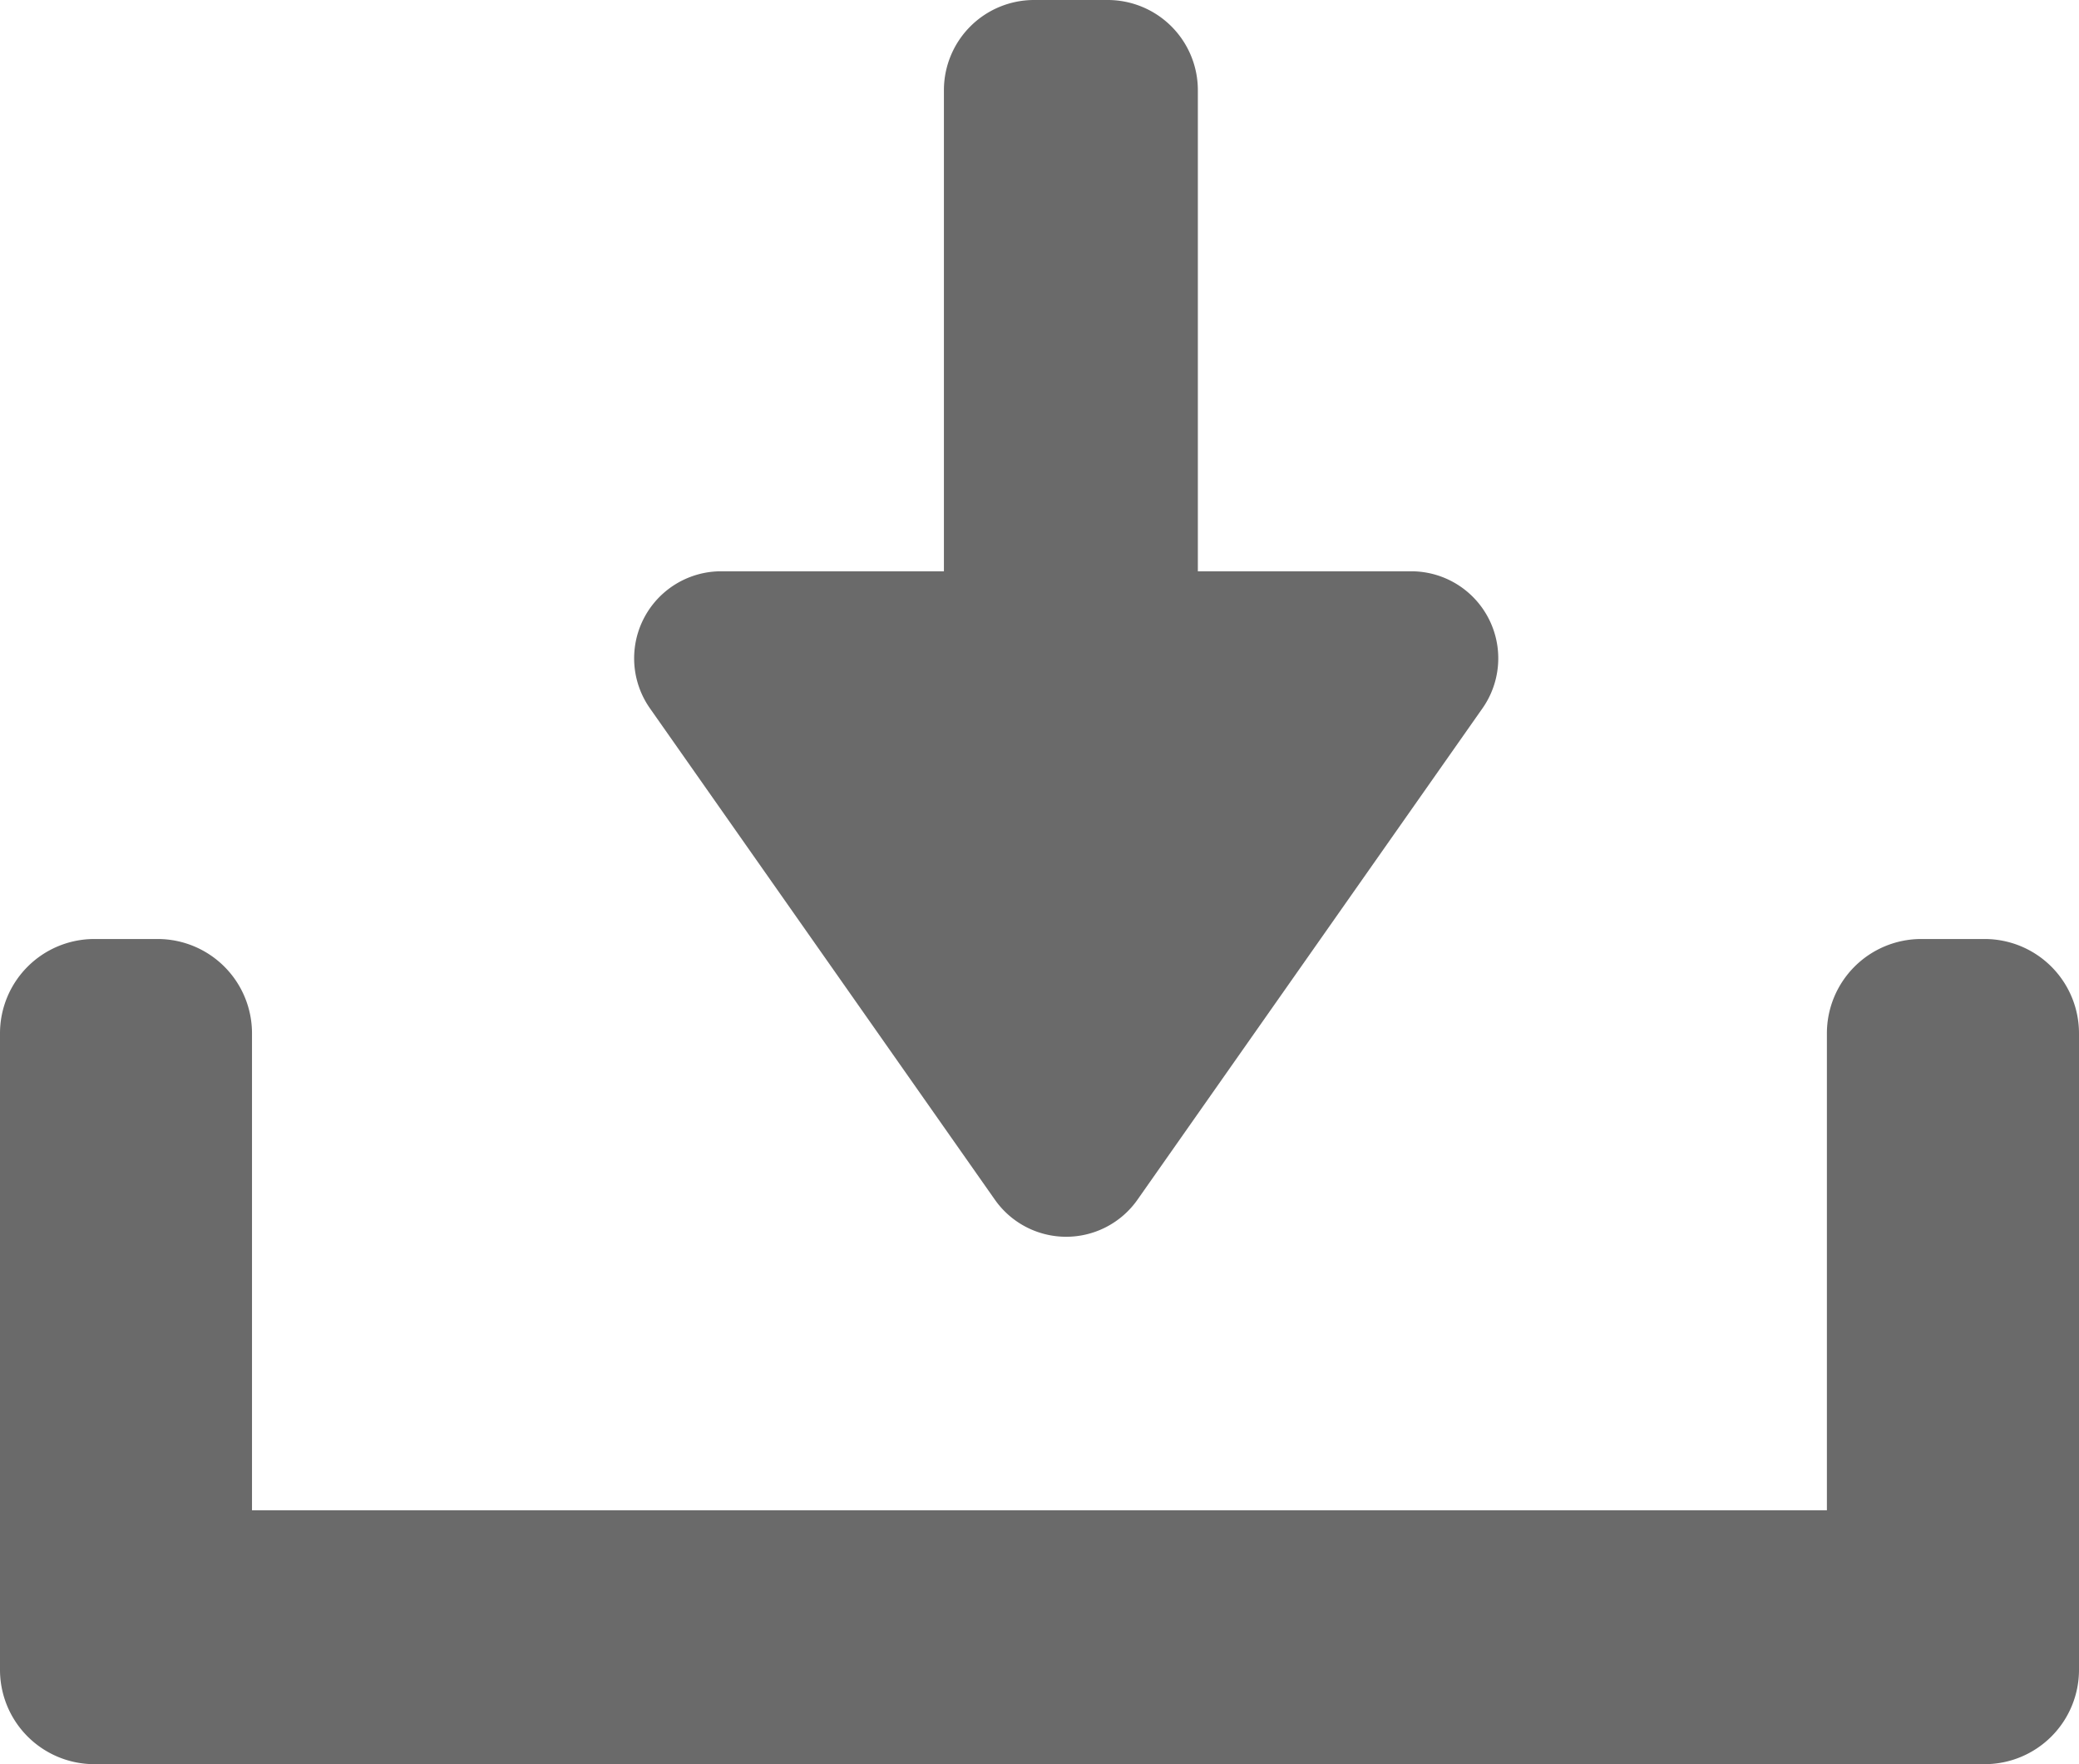
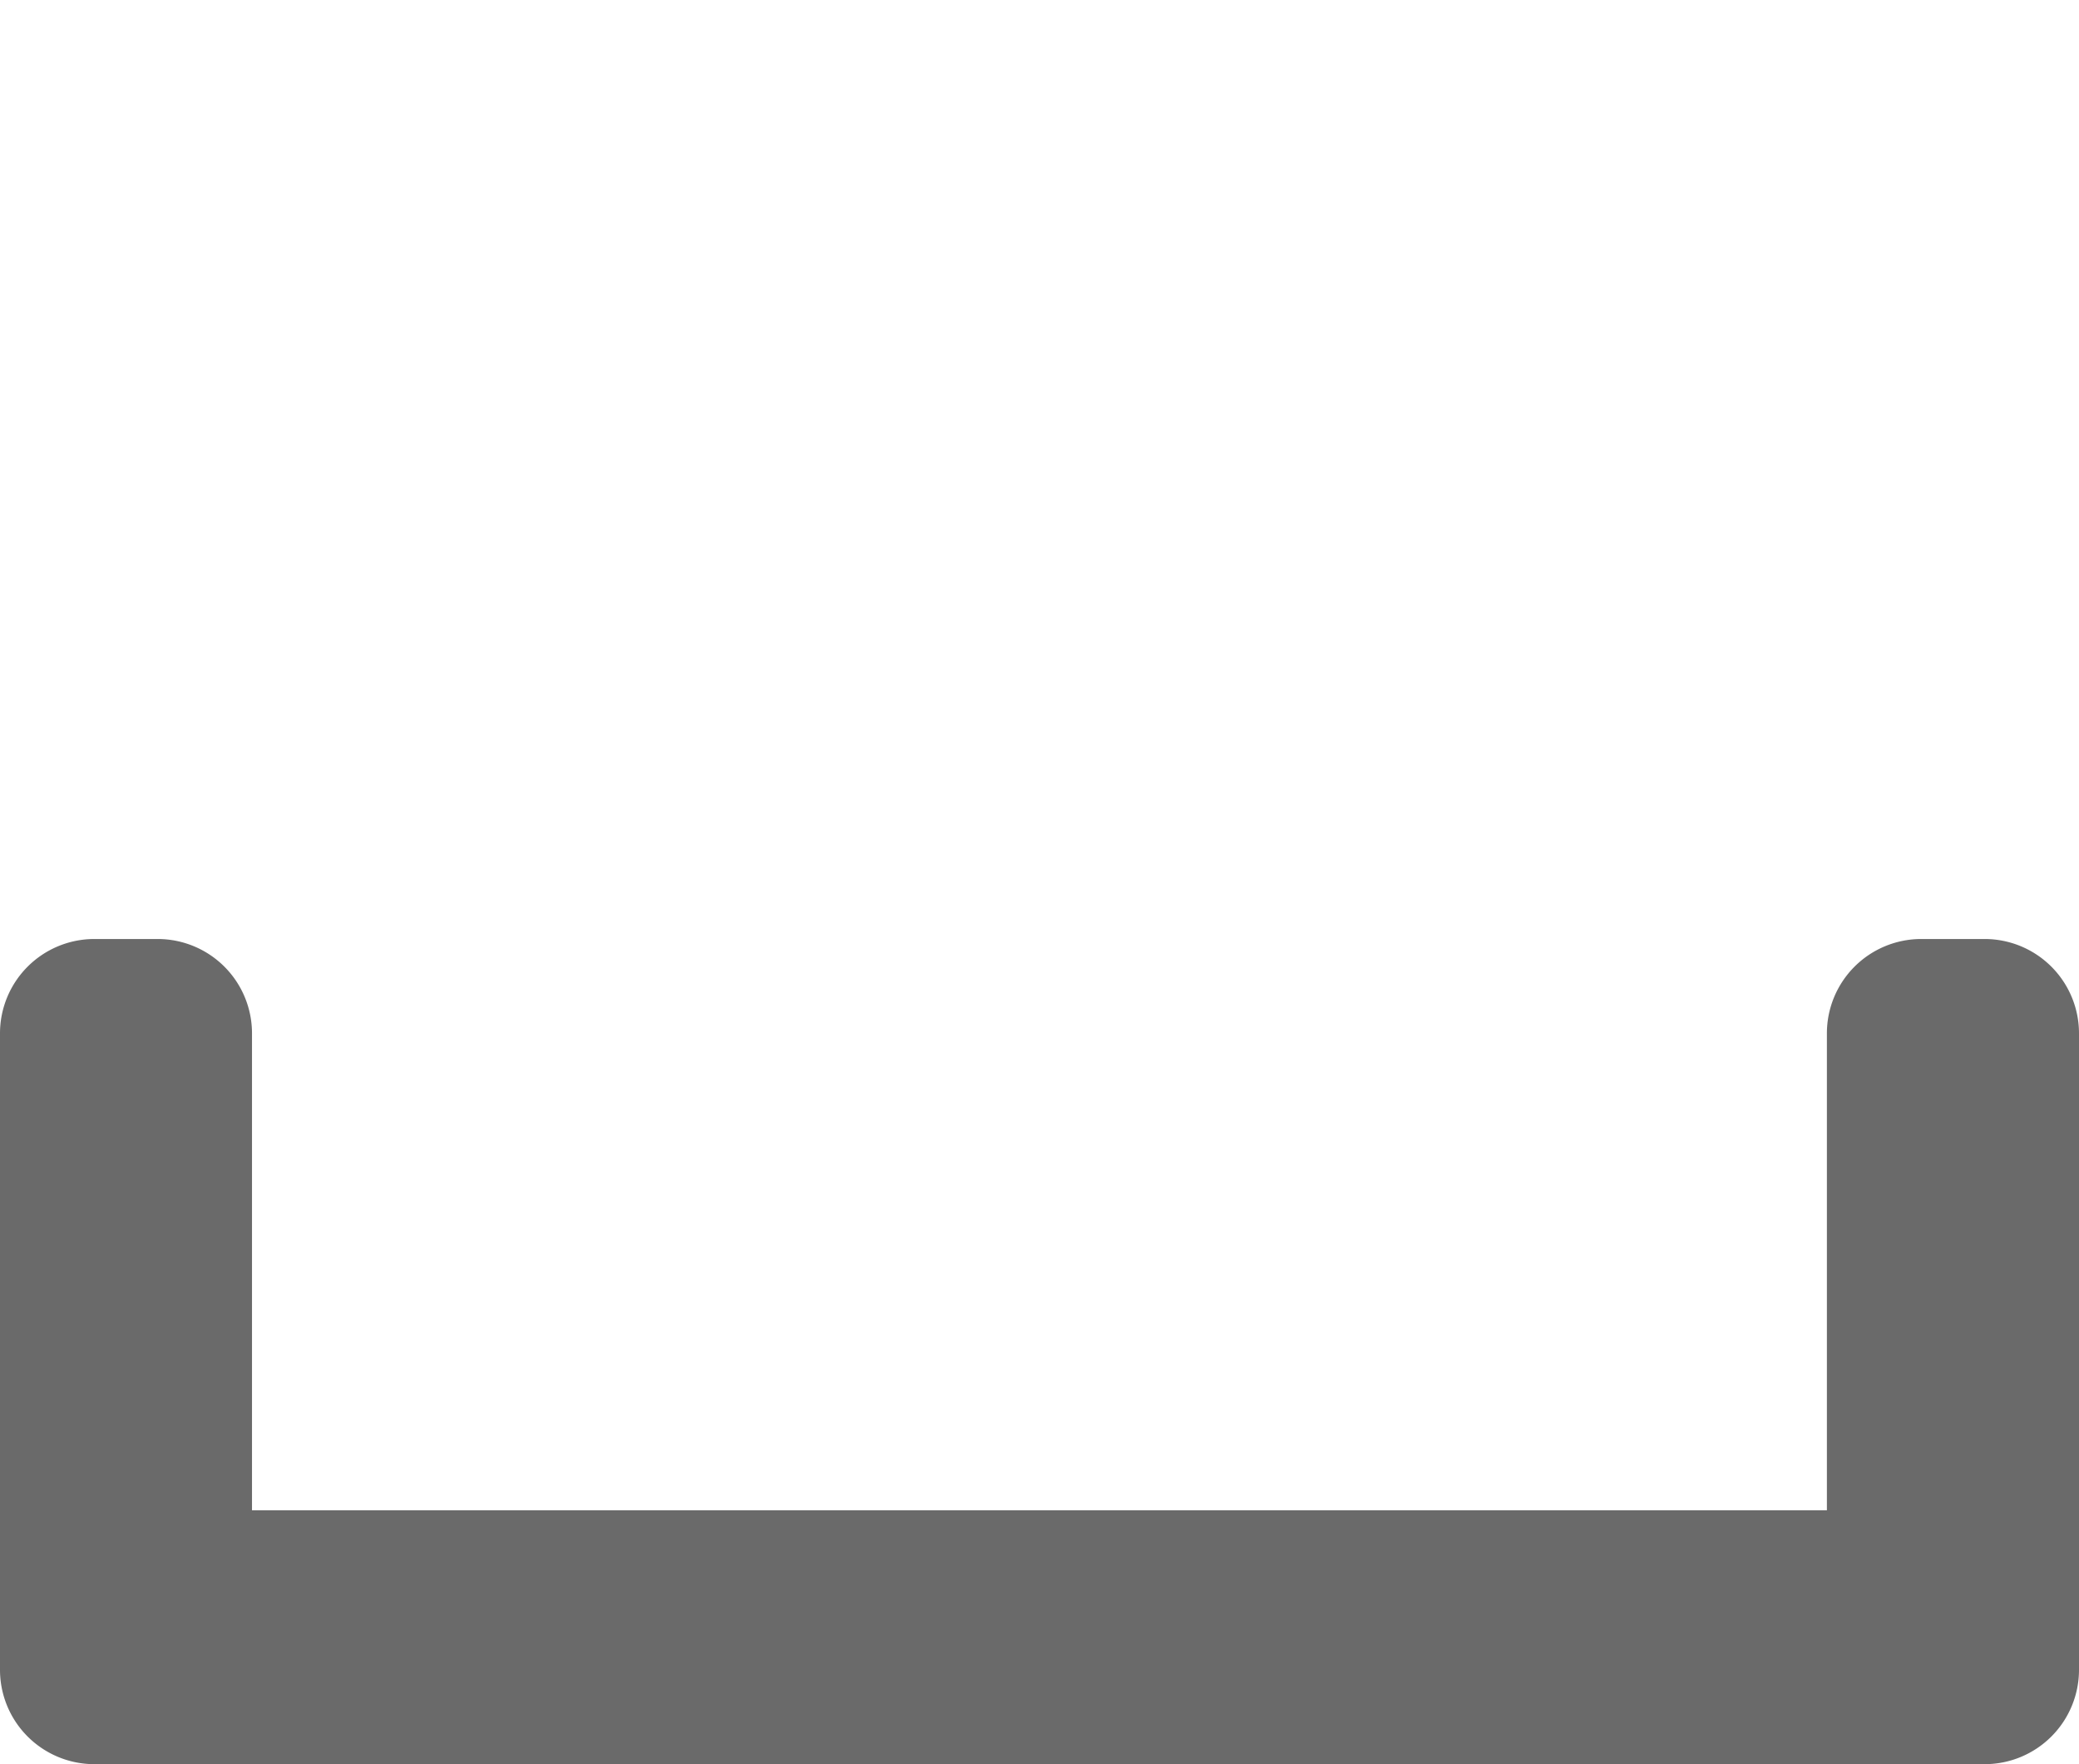
<svg xmlns="http://www.w3.org/2000/svg" width="42" height="35.637" viewBox="0 0 42 35.637">
  <defs>
    <style>.a,.b{fill:#6a6a6a;}.b{fill-rule:evenodd;}</style>
  </defs>
  <path class="a" d="M233,276.913v12.842a1.906,1.906,0,0,0,1.9,1.913h38.2a1.906,1.906,0,0,0,1.9-1.913V276.913A1.906,1.906,0,0,0,273.1,275h-1.293a1.906,1.906,0,0,0-1.9,1.913v9.627H238.091v-9.627a1.906,1.906,0,0,0-1.9-1.913H234.9A1.906,1.906,0,0,0,233,276.913Z" transform="translate(-233 -256.032)" />
-   <path class="b" d="M258.817,271.54h-4.309v-9.718A1.822,1.822,0,0,0,252.685,260H251.2a1.822,1.822,0,0,0-1.822,1.822v9.718h-4.5a1.758,1.758,0,0,0-1.439,2.768l6.97,9.928a1.76,1.76,0,0,0,2.878,0l6.971-9.928A1.758,1.758,0,0,0,258.817,271.54Z" transform="translate(-230.309 -260)" />
</svg>